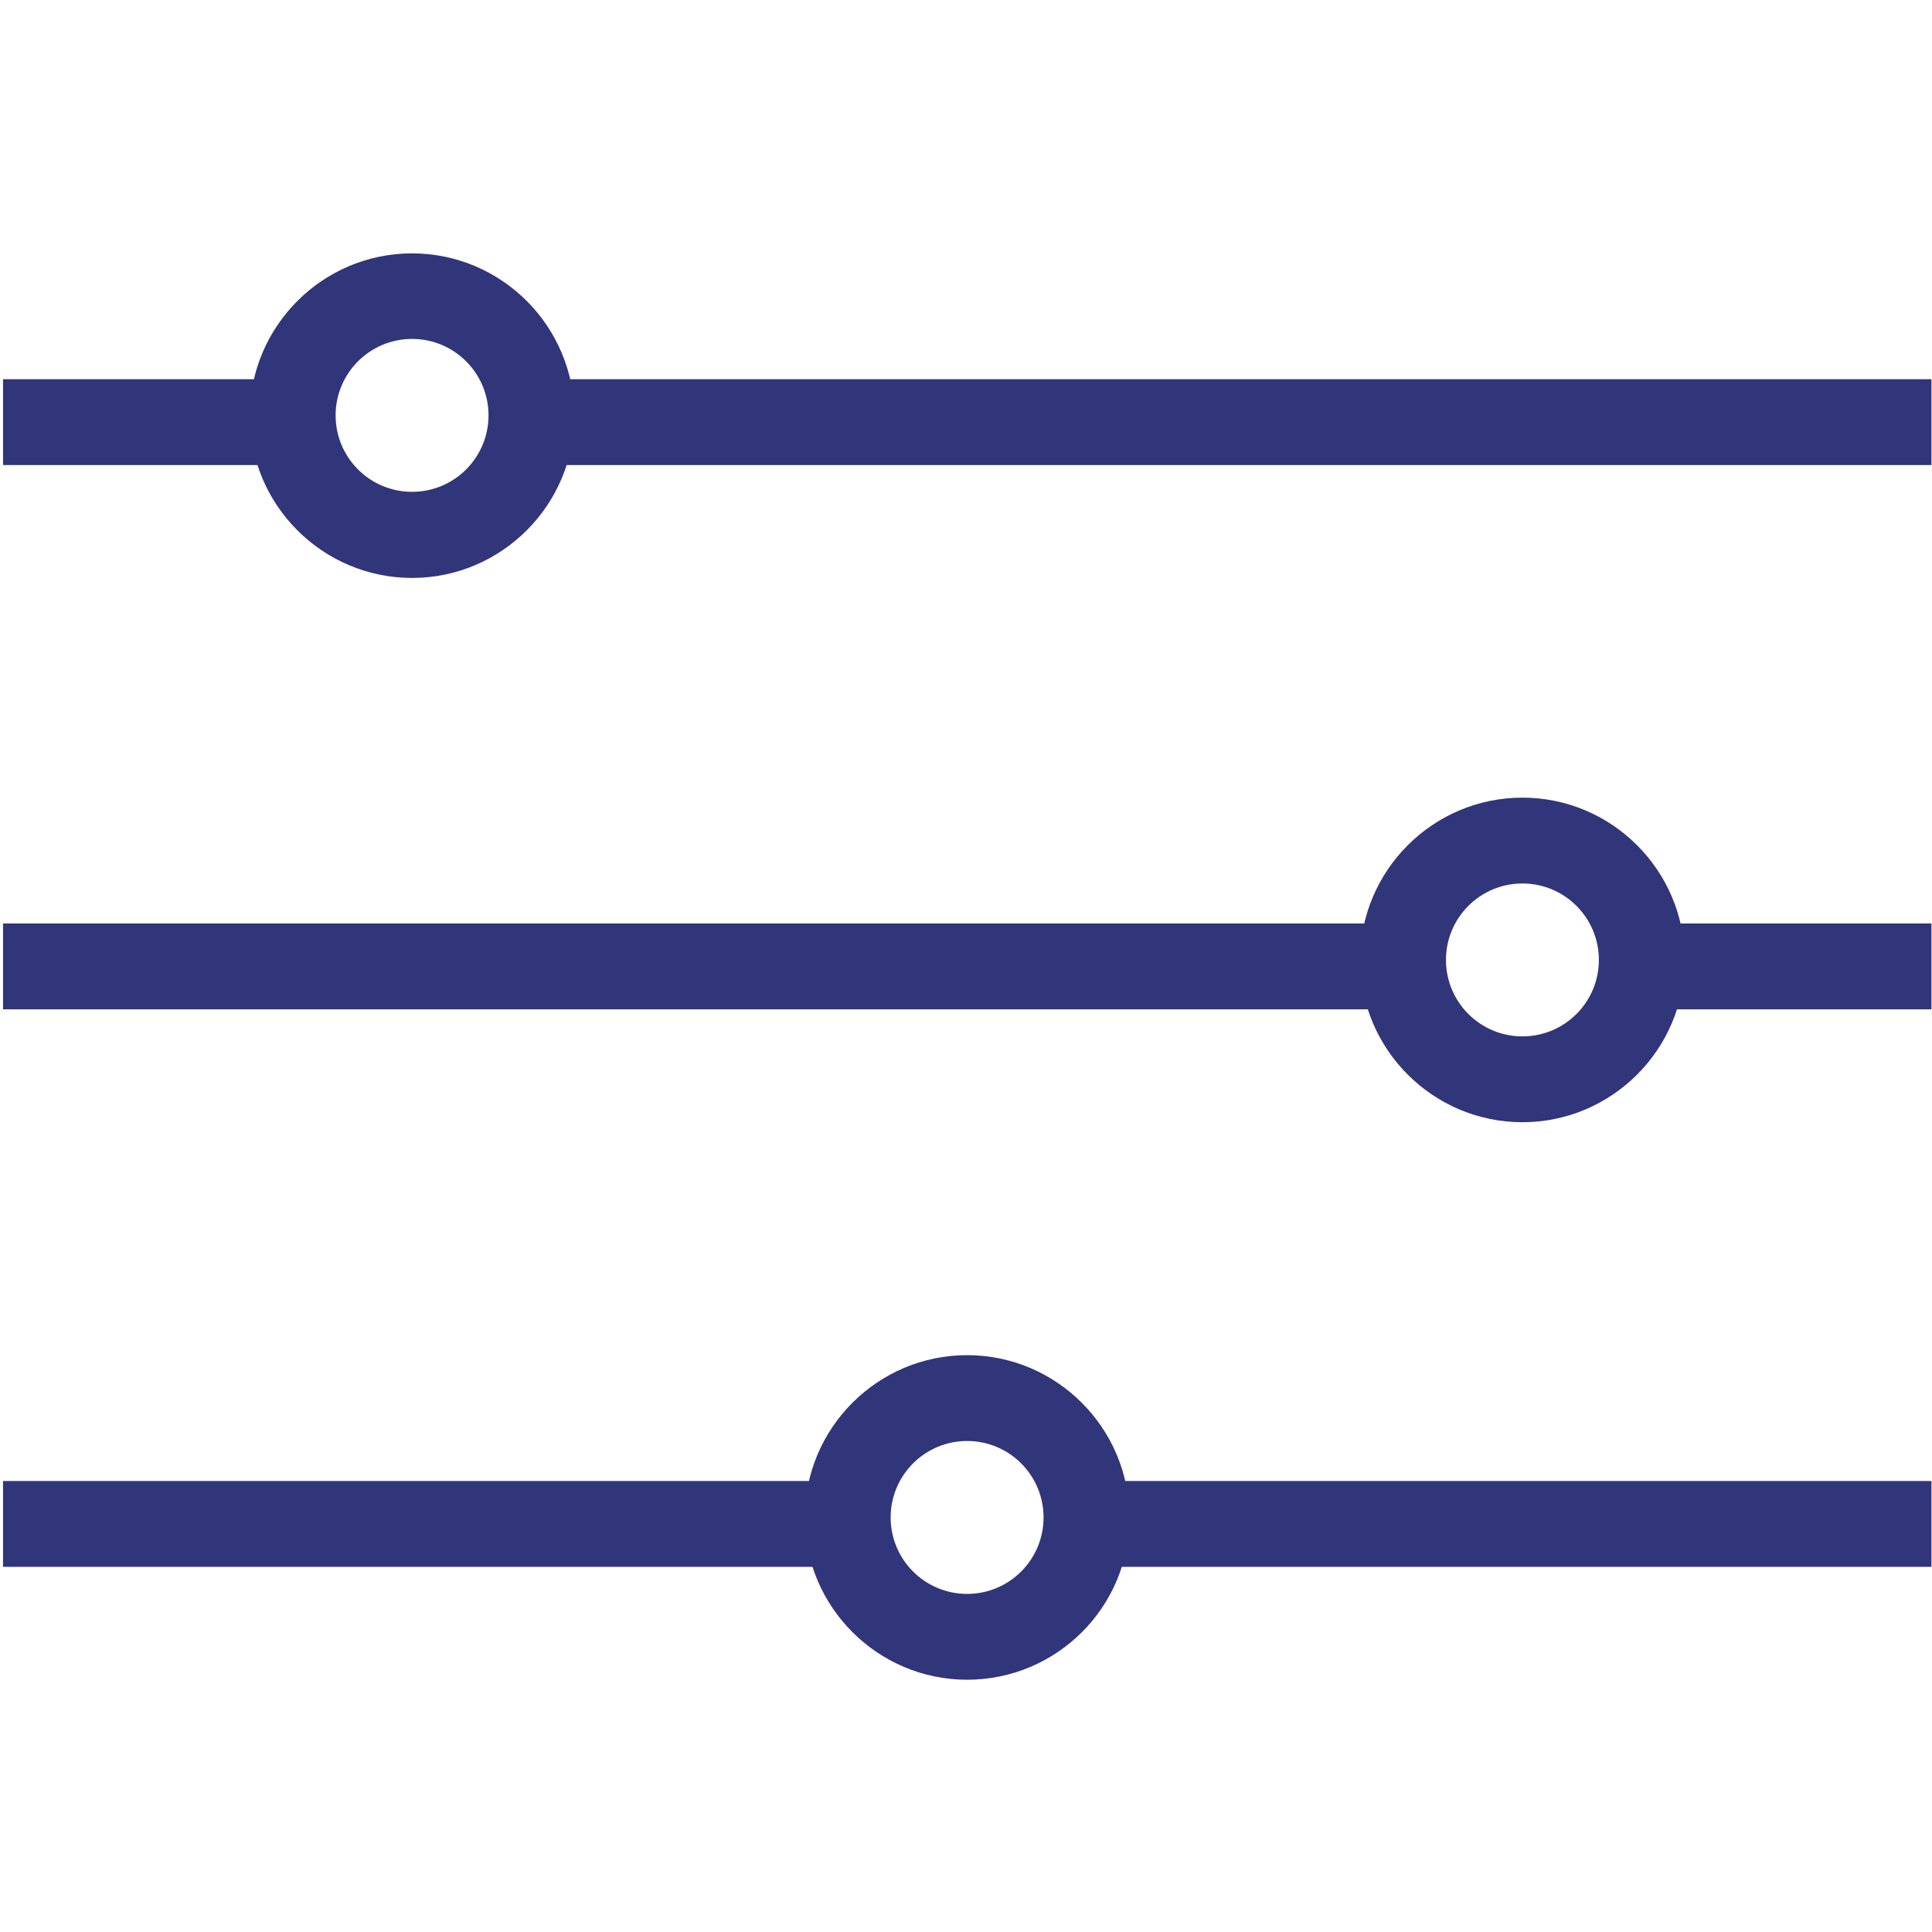
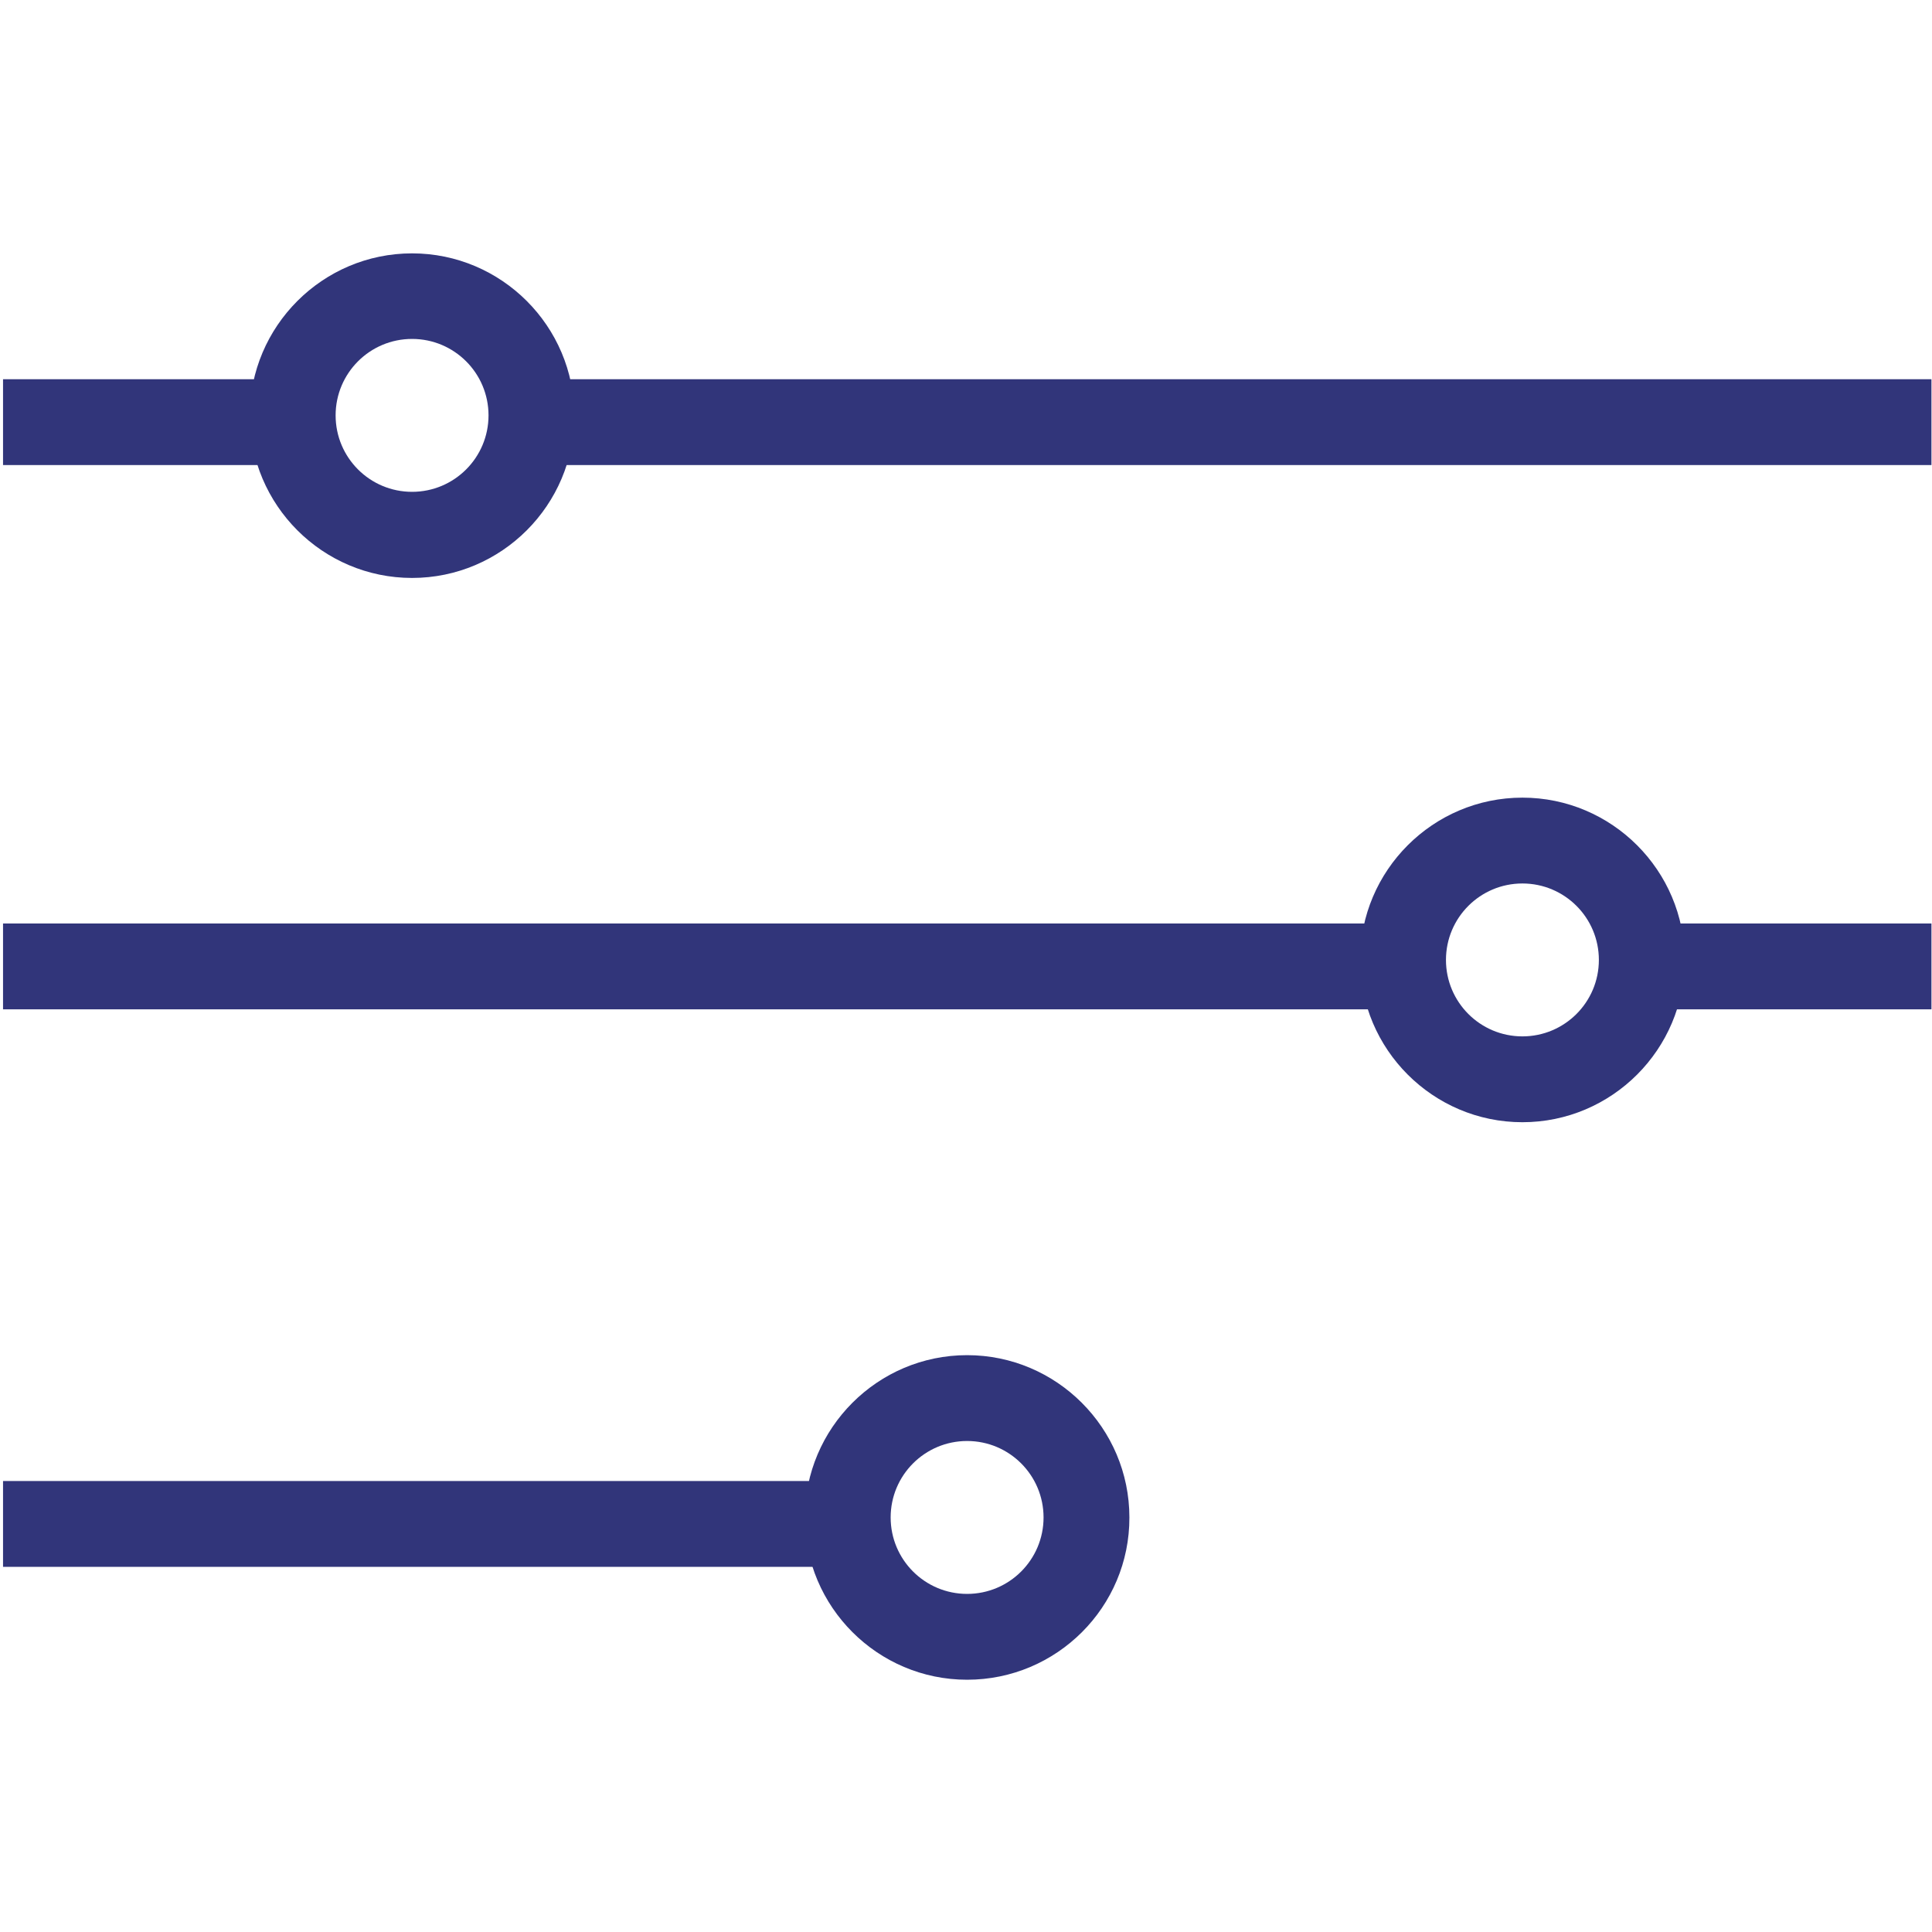
<svg xmlns="http://www.w3.org/2000/svg" version="1.1" id="Calque_1" x="0px" y="0px" viewBox="0 0 700 700" style="enable-background:new 0 0 700 700;" xml:space="preserve">
  <style type="text/css">
	.st0{fill:#31357A;}
</style>
  <g id="repères">
</g>
  <g>
    <g>
      <path class="st0" d="M551.6,406.6c-32.4,0-58.8-26.4-58.8-58.8s26.4-58.8,58.8-58.8c32.4,0,58.8,26.4,58.8,58.8    S584,406.6,551.6,406.6z M551.6,320.1c-15.3,0-27.7,12.4-27.7,27.7c0,15.3,12.4,27.7,27.7,27.7c15.3,0,27.7-12.4,27.7-27.7    C579.3,332.5,566.9,320.1,551.6,320.1z" />
    </g>
    <g>
      <rect x="1.1" y="334.6" class="st0" width="499.1" height="31.1" />
    </g>
    <g>
      <rect x="600" y="334.6" class="st0" width="99.8" height="31.1" />
    </g>
    <g>
      <path class="st0" d="M350.4,608.6c-32.4,0-58.8-26.4-58.8-58.8c0-32.4,26.4-58.8,58.8-58.8c32.4,0,58.8,26.4,58.8,58.8    C409.3,582.2,382.9,608.6,350.4,608.6z M350.4,522.1c-15.3,0-27.7,12.4-27.7,27.7c0,15.3,12.4,27.7,27.7,27.7s27.7-12.4,27.7-27.7    C378.1,534.5,365.7,522.1,350.4,522.1z" />
    </g>
    <g>
      <rect x="1.1" y="536.6" class="st0" width="297.9" height="31.1" />
    </g>
    <g>
-       <rect x="398.8" y="536.6" class="st0" width="301" height="31.1" />
-     </g>
+       </g>
    <g>
      <path class="st0" d="M149.3,209.4c-32.4,0-58.8-26.4-58.8-58.8s26.4-58.8,58.8-58.8c32.4,0,58.8,26.4,58.8,58.8    S181.7,209.4,149.3,209.4z M149.3,122.8c-15.3,0-27.7,12.4-27.7,27.7s12.4,27.7,27.7,27.7s27.7-12.4,27.7-27.7    S164.6,122.8,149.3,122.8z" />
    </g>
    <g>
      <rect x="200.7" y="137.4" class="st0" width="499.1" height="31.1" />
    </g>
    <g>
      <rect x="1.1" y="137.4" class="st0" width="99.8" height="31.1" />
    </g>
  </g>
</svg>